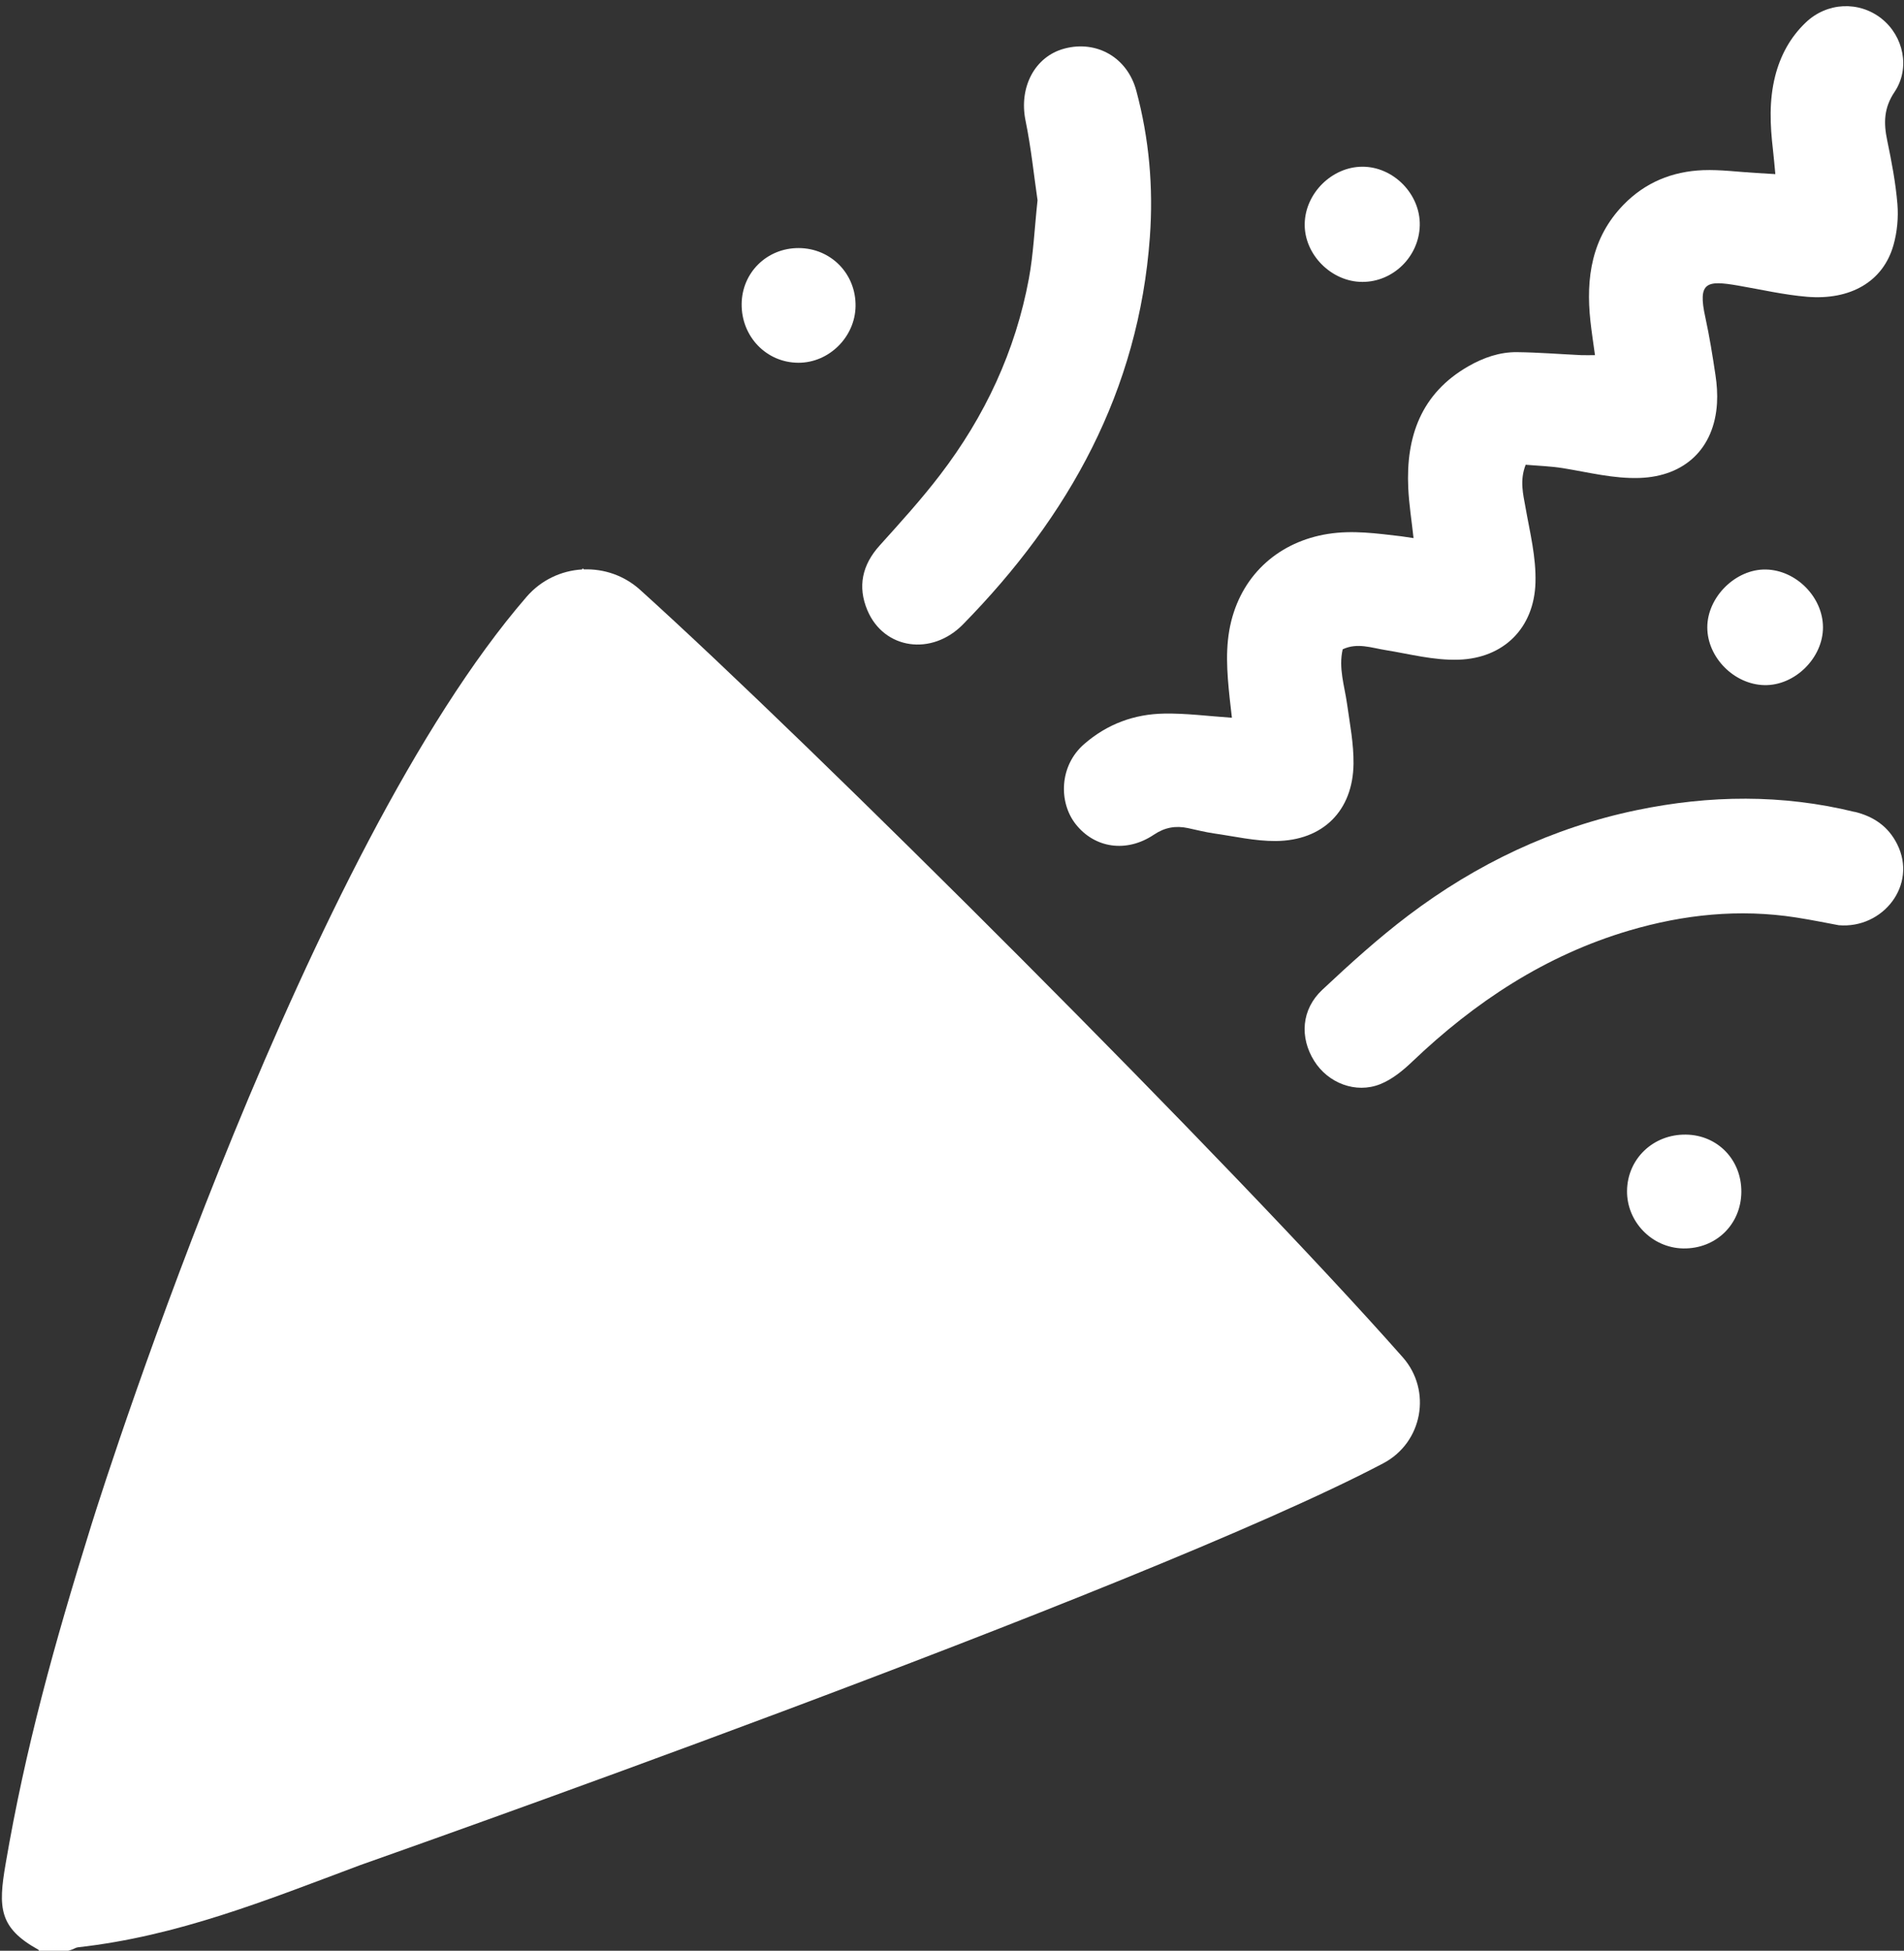
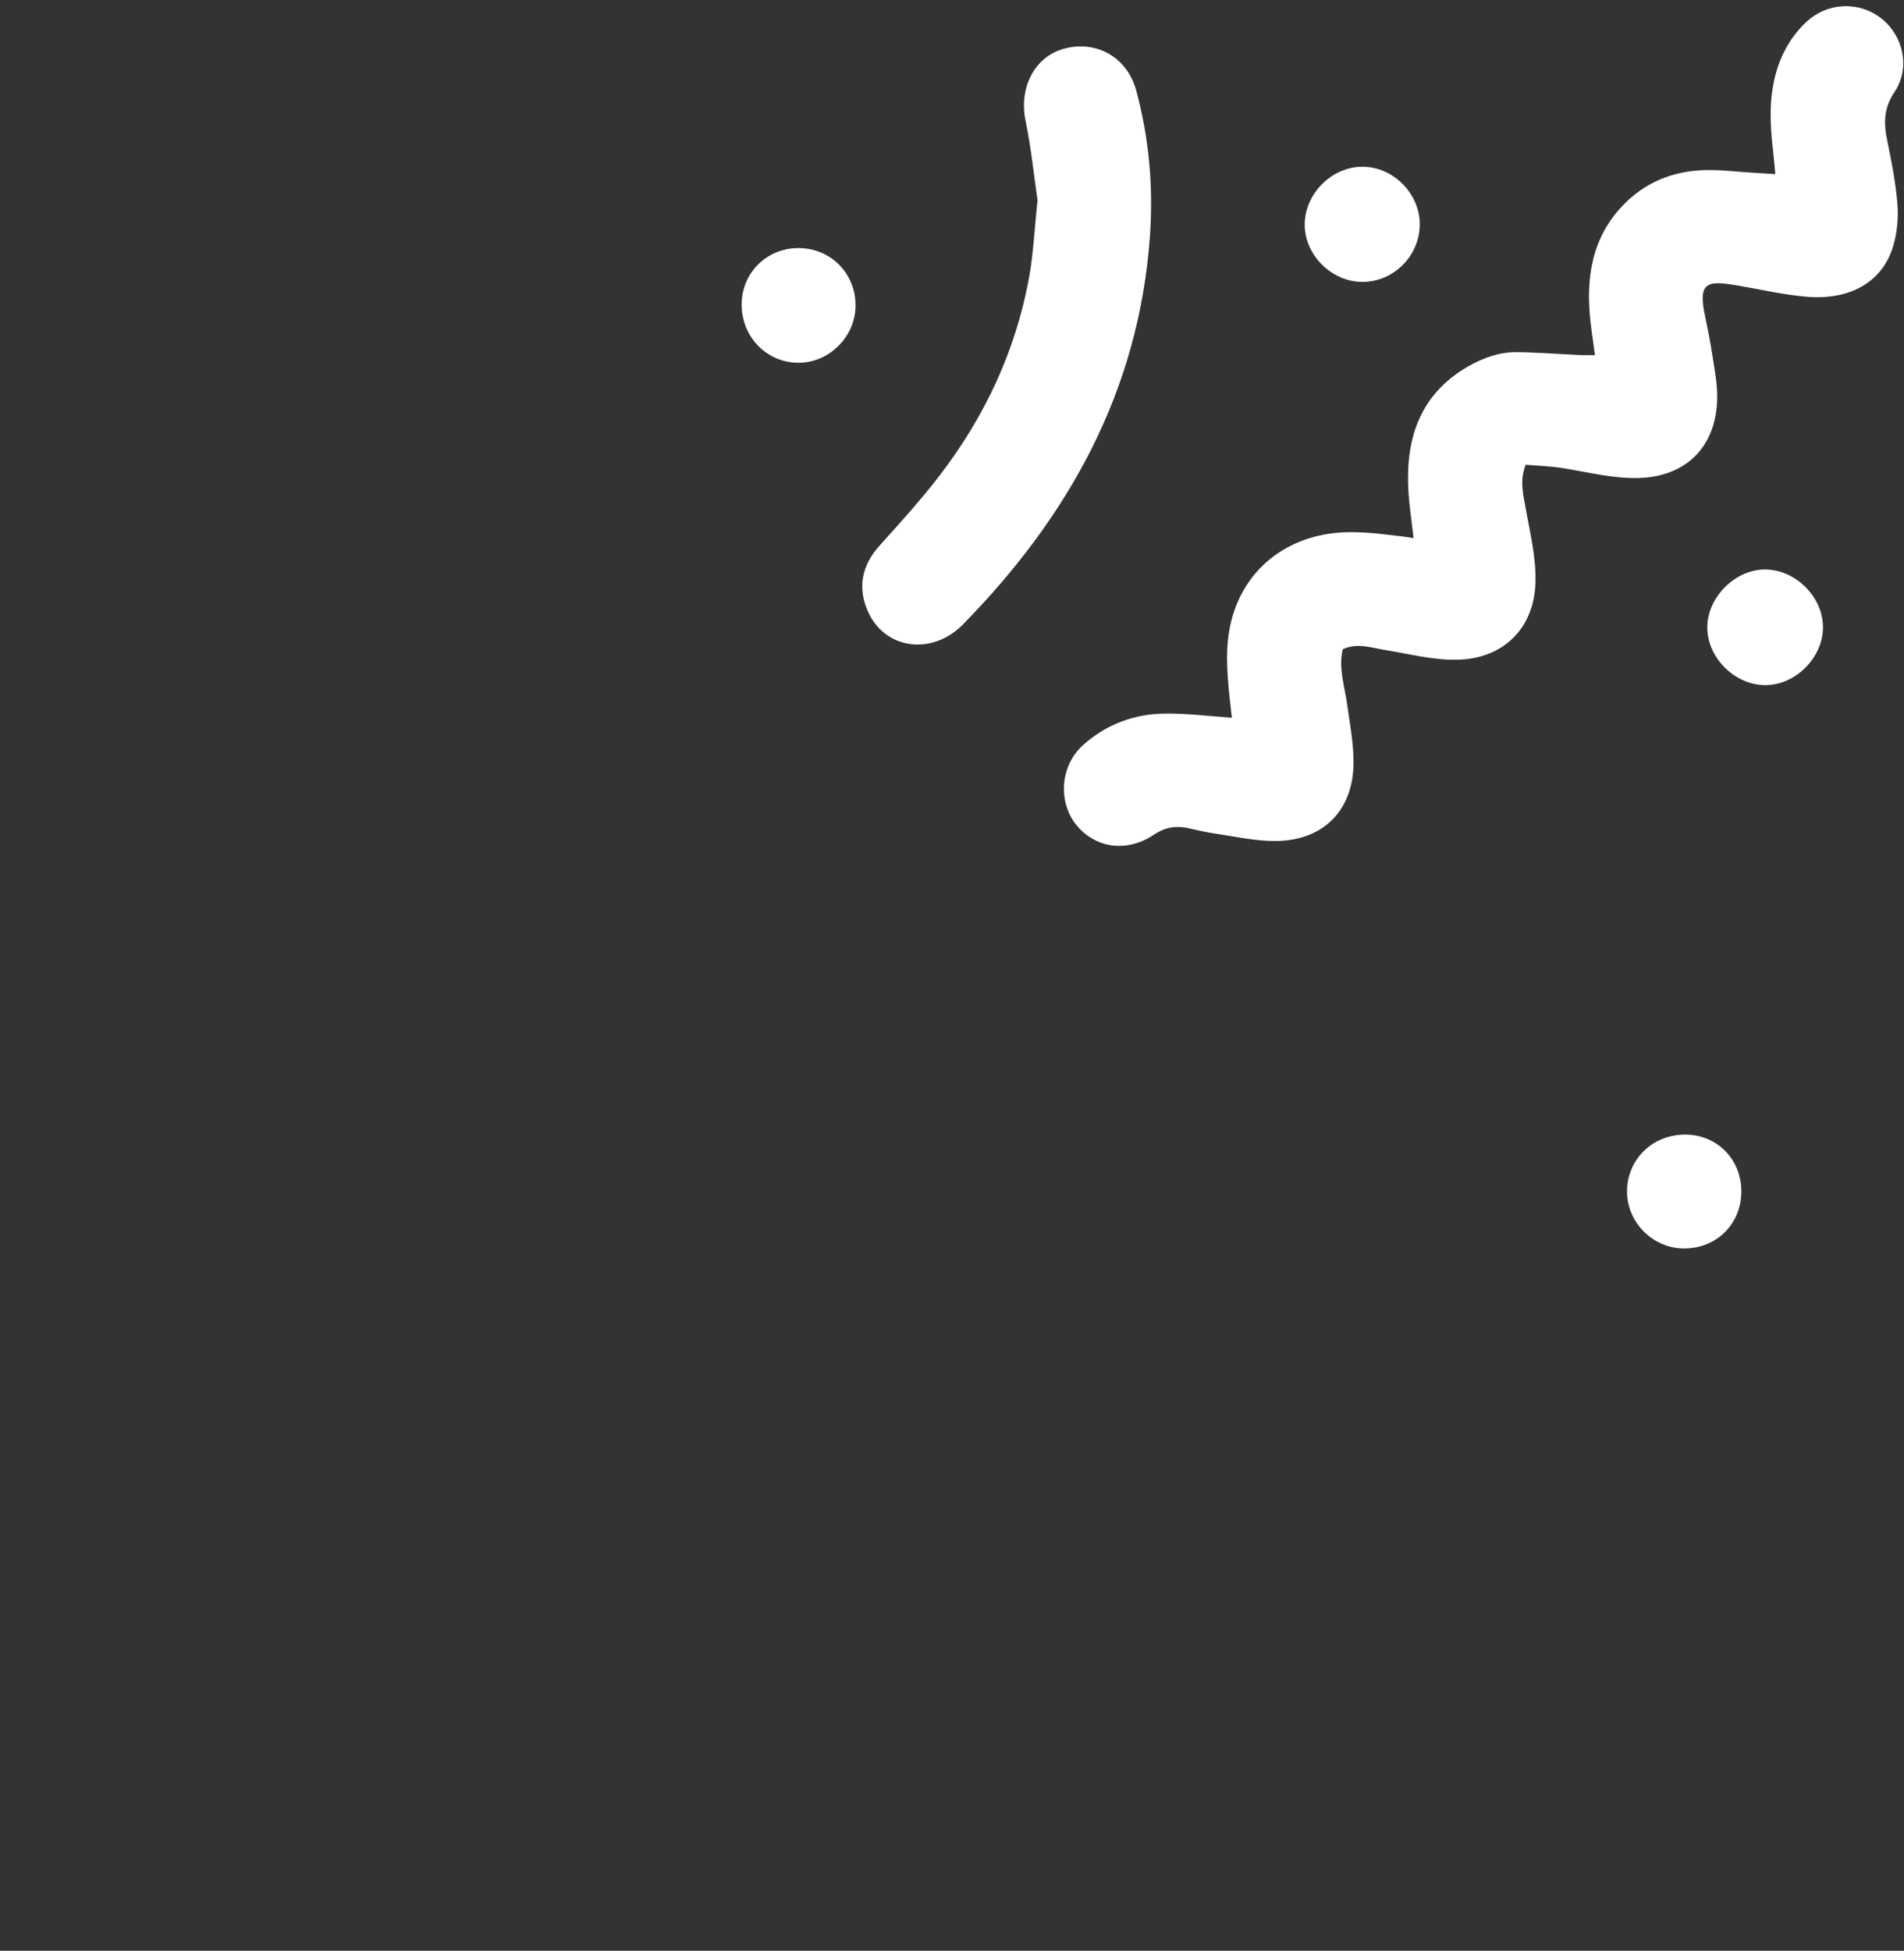
<svg xmlns="http://www.w3.org/2000/svg" id="Camada_1" data-name="Camada 1" viewBox="0 0 375.28 384.39">
  <rect x="0" y="0" width="375.28" height="384.39" fill="#333333" stroke="none" />
  <defs>
    <style>
      .cls-1 {
        fill: #fff;
        stroke-width: 0px;
      }
    </style>
  </defs>
  <path class="cls-1" d="m370.9,3.7c-4.48-3.57-10.81-3.27-15,.75-3.06,2.92-4.99,6.51-6.02,10.57-1.21,4.79-1,9.63-.43,14.48.18,1.54.3,3.09.47,4.81-1.62-.1-2.72-.17-3.83-.23-3.47-.2-6.96-.68-10.42-.55-6.05.24-11.41,2.41-15.7,6.84-6.26,6.47-7.42,14.39-6.5,22.89.24,2.19.58,4.37.9,6.72-1.02,0-1.87.03-2.71,0-4.22-.2-8.44-.54-12.66-.59-3.42-.04-6.63,1.09-9.58,2.78-9.32,5.34-12.34,13.87-11.85,24.03.15,3.19.66,6.35,1.04,9.83-.98-.14-1.68-.26-2.38-.35-4.82-.56-9.58-1.25-14.5-.47-9.48,1.5-16.69,7.79-19.04,17.14-1.27,5.05-.85,10.14-.32,15.23.14,1.31.3,2.62.44,3.85-4.71-.32-9.04-.9-13.36-.82-5.87.1-11.16,2.03-15.72,5.97-4.99,4.3-5.09,11.54-1.7,15.83,3.73,4.72,9.99,5.69,15.39,2.07,2.16-1.45,4.29-1.82,6.71-1.31,1.7.36,3.4.8,5.12,1.05,4.06.58,8.13,1.53,12.2,1.5,9.31-.07,15.22-5.97,15.33-15.22.05-3.94-.73-7.91-1.28-11.84-.5-3.55-1.71-7.03-.85-10.72,2.88-1.35,5.68-.28,8.45.16,4.78.77,9.48,2.05,14.4,1.89,8.91-.29,14.88-6.27,15.14-15.17.15-5.05-1.09-9.87-1.95-14.77-.47-2.65-1.2-5.34.02-8.47,2.45.21,4.92.28,7.34.67,5.03.81,9.98,2.11,15.15,1.93,8.89-.32,14.68-5.82,15.22-14.69.11-1.85-.02-3.75-.3-5.58-.57-3.81-1.18-7.63-2-11.39-1.54-6.98.27-7.31,6.44-6.25,4.54.78,9.05,1.83,13.62,2.21,8.47.7,14.98-2.92,17.03-10.2.73-2.58.99-5.43.77-8.1-.35-4.2-1.15-8.38-2.01-12.51-.72-3.42-.68-6.39,1.44-9.54,3.15-4.68,1.78-11-2.52-14.43Z" />
-   <path class="cls-1" d="m276.47,267.43c-33.3-37.69-116.51-120.73-150.32-151.22-3.15-2.84-7.14-4.15-11.07-4.01-.08-.07-.15-.14-.23-.21-.05.08-.09.14-.13.22-4.07.24-8.05,2.06-10.93,5.39-43.11,49.81-82.18,171.3-85.79,182.91-7.39,23.74-13,44-16.9,66.8-1.47,8.57-1.33,12.56,6.46,16.87.09.05.11.22.17.33h4.66c.82,0,1.62-.23,2.36-.6.2-.1.4-.18.62-.2,19.64-2.2,36.9-9.18,55.64-16.2.71-.27,154.08-54.11,201.63-79.17,7.76-4.09,9.64-14.33,3.84-20.9Z" />
  <path class="cls-1" d="m189.82,123.02c20.87-21.28,34.63-46,36.82-76.31.71-9.78-.14-19.41-2.68-28.85-1.76-6.55-7.82-9.97-14.15-8.29-5.9,1.56-9.01,7.69-7.68,14.18,1.12,5.46,1.68,11.03,2.37,15.71-.62,5.77-.82,10.64-1.7,15.4-2.65,14.32-8.69,27.21-17.52,38.73-3.7,4.84-7.82,9.37-11.9,13.9-3.46,3.83-4.38,8.11-2.42,12.76,3.25,7.72,12.69,9.07,18.86,2.77Z" />
-   <path class="cls-1" d="m365.57,159.99c-14.29-3.51-28.62-3.33-42.95-.36-16.6,3.45-31.58,10.58-45.04,20.76-5.95,4.5-11.51,9.54-16.96,14.65-4.12,3.86-4.49,9.37-1.59,14.01,2.71,4.35,8.19,6.51,13.01,4.58,2.34-.93,4.48-2.68,6.33-4.45,12.35-11.78,26.26-20.95,42.74-25.82,10.75-3.17,21.71-4.31,32.87-2.58,3.18.49,6.34,1.15,8.43,1.53,8.7.75,15.6-7.92,11.5-16.02-1.76-3.48-4.63-5.41-8.33-6.32Z" />
  <path class="cls-1" d="m359.31,123.59c-.02-5.92-5.27-11.24-11.23-11.37-5.96-.13-11.58,5.41-11.57,11.42.01,5.9,5.28,11.23,11.24,11.36,6.01.14,11.58-5.36,11.56-11.41Z" />
  <path class="cls-1" d="m332.3,223.57c-6.46-.09-11.55,4.78-11.61,11.1-.06,6.09,4.94,11.22,11.05,11.33,6.45.12,11.44-4.72,11.48-11.14.05-6.32-4.68-11.21-10.92-11.29Z" />
  <path class="cls-1" d="m268.54,55.55c6.09,0,11.17-5.03,11.3-11.16.12-6.14-5.19-11.56-11.33-11.54-5.96.02-11.22,5.2-11.35,11.2-.14,6.07,5.25,11.51,11.38,11.5Z" />
-   <path class="cls-1" d="m157.36,71.48c6.03.02,11.18-5.07,11.27-11.14.1-6.38-4.85-11.44-11.22-11.46-6.25-.01-11.17,4.82-11.23,11.03-.06,6.42,4.89,11.55,11.17,11.57Z" />
+   <path class="cls-1" d="m157.36,71.48c6.03.02,11.18-5.07,11.27-11.14.1-6.38-4.85-11.44-11.22-11.46-6.25-.01-11.17,4.82-11.23,11.03-.06,6.42,4.89,11.55,11.17,11.57" />
</svg>